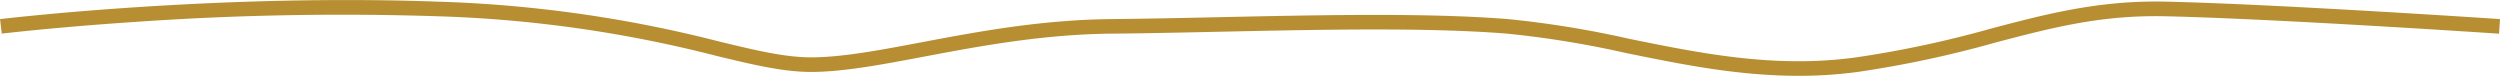
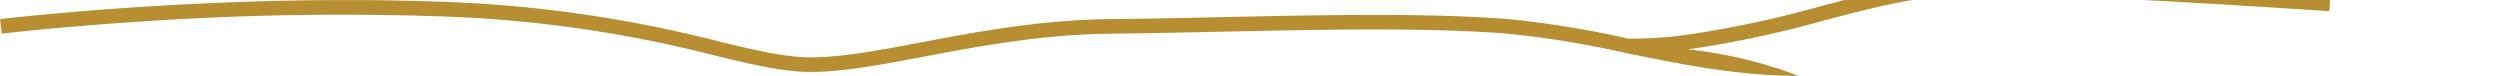
<svg xmlns="http://www.w3.org/2000/svg" width="342.186" height="10.375" viewBox="0 0 342.186 10.375">
-   <path id="Path_8889" data-name="Path 8889" d="M11429.021,2634.482c-8.285,0-16.045-1.582-23.611-3.125a135.509,135.509,0,0,0-16.265-2.649c-10.947-.869-25.37-.558-39.32-.257-5.187.112-10.086.217-14.7.26-9.557.088-18.157,1.711-25.746,3.143-5.869,1.108-10.937,2.064-15.293,2.1h-.164c-3.862,0-7.917-.978-13.033-2.212a174.34,174.34,0,0,0-38.256-5.414,405.48,405.48,0,0,0-41.146.771c-10.956.726-18.29,1.6-18.363,1.609l-.238-1.986c.073-.009,7.448-.888,18.454-1.617,7.463-.495,17.771-.994,28.979-.994,4.044,0,8.2.065,12.39.219a176.147,176.147,0,0,1,38.651,5.469c4.986,1.2,8.939,2.157,12.565,2.157h.148c4.175-.03,9.161-.971,14.936-2.061,7.671-1.448,16.364-3.088,26.1-3.178,4.6-.042,9.5-.148,14.678-.26,14-.3,28.476-.614,39.521.263a136.872,136.872,0,0,1,16.506,2.683c7.463,1.521,15.12,3.083,23.229,3.083a57.937,57.937,0,0,0,7.854-.521,147.182,147.182,0,0,0,18.549-3.959c7.214-1.9,14.047-3.69,22.529-3.69q.674,0,1.363.015c15.219.343,45.43,2.368,45.733,2.388l-.135,2c-.3-.021-30.47-2.043-45.644-2.385q-.687-.015-1.358-.015c-8.183,0-14.6,1.687-21.98,3.625a148.805,148.805,0,0,1-18.788,4.007A59.978,59.978,0,0,1,11429.021,2634.482Z" transform="translate(-11182.882 -2624.106)" fill="#b88e32" />
+   <path id="Path_8889" data-name="Path 8889" d="M11429.021,2634.482c-8.285,0-16.045-1.582-23.611-3.125a135.509,135.509,0,0,0-16.265-2.649c-10.947-.869-25.37-.558-39.32-.257-5.187.112-10.086.217-14.7.26-9.557.088-18.157,1.711-25.746,3.143-5.869,1.108-10.937,2.064-15.293,2.1h-.164c-3.862,0-7.917-.978-13.033-2.212a174.34,174.34,0,0,0-38.256-5.414,405.48,405.48,0,0,0-41.146.771c-10.956.726-18.29,1.6-18.363,1.609l-.238-1.986c.073-.009,7.448-.888,18.454-1.617,7.463-.495,17.771-.994,28.979-.994,4.044,0,8.2.065,12.39.219a176.147,176.147,0,0,1,38.651,5.469c4.986,1.2,8.939,2.157,12.565,2.157h.148c4.175-.03,9.161-.971,14.936-2.061,7.671-1.448,16.364-3.088,26.1-3.178,4.6-.042,9.5-.148,14.678-.26,14-.3,28.476-.614,39.521.263a136.872,136.872,0,0,1,16.506,2.683a57.937,57.937,0,0,0,7.854-.521,147.182,147.182,0,0,0,18.549-3.959c7.214-1.9,14.047-3.69,22.529-3.69q.674,0,1.363.015c15.219.343,45.43,2.368,45.733,2.388l-.135,2c-.3-.021-30.47-2.043-45.644-2.385q-.687-.015-1.358-.015c-8.183,0-14.6,1.687-21.98,3.625a148.805,148.805,0,0,1-18.788,4.007A59.978,59.978,0,0,1,11429.021,2634.482Z" transform="translate(-11182.882 -2624.106)" fill="#b88e32" />
</svg>